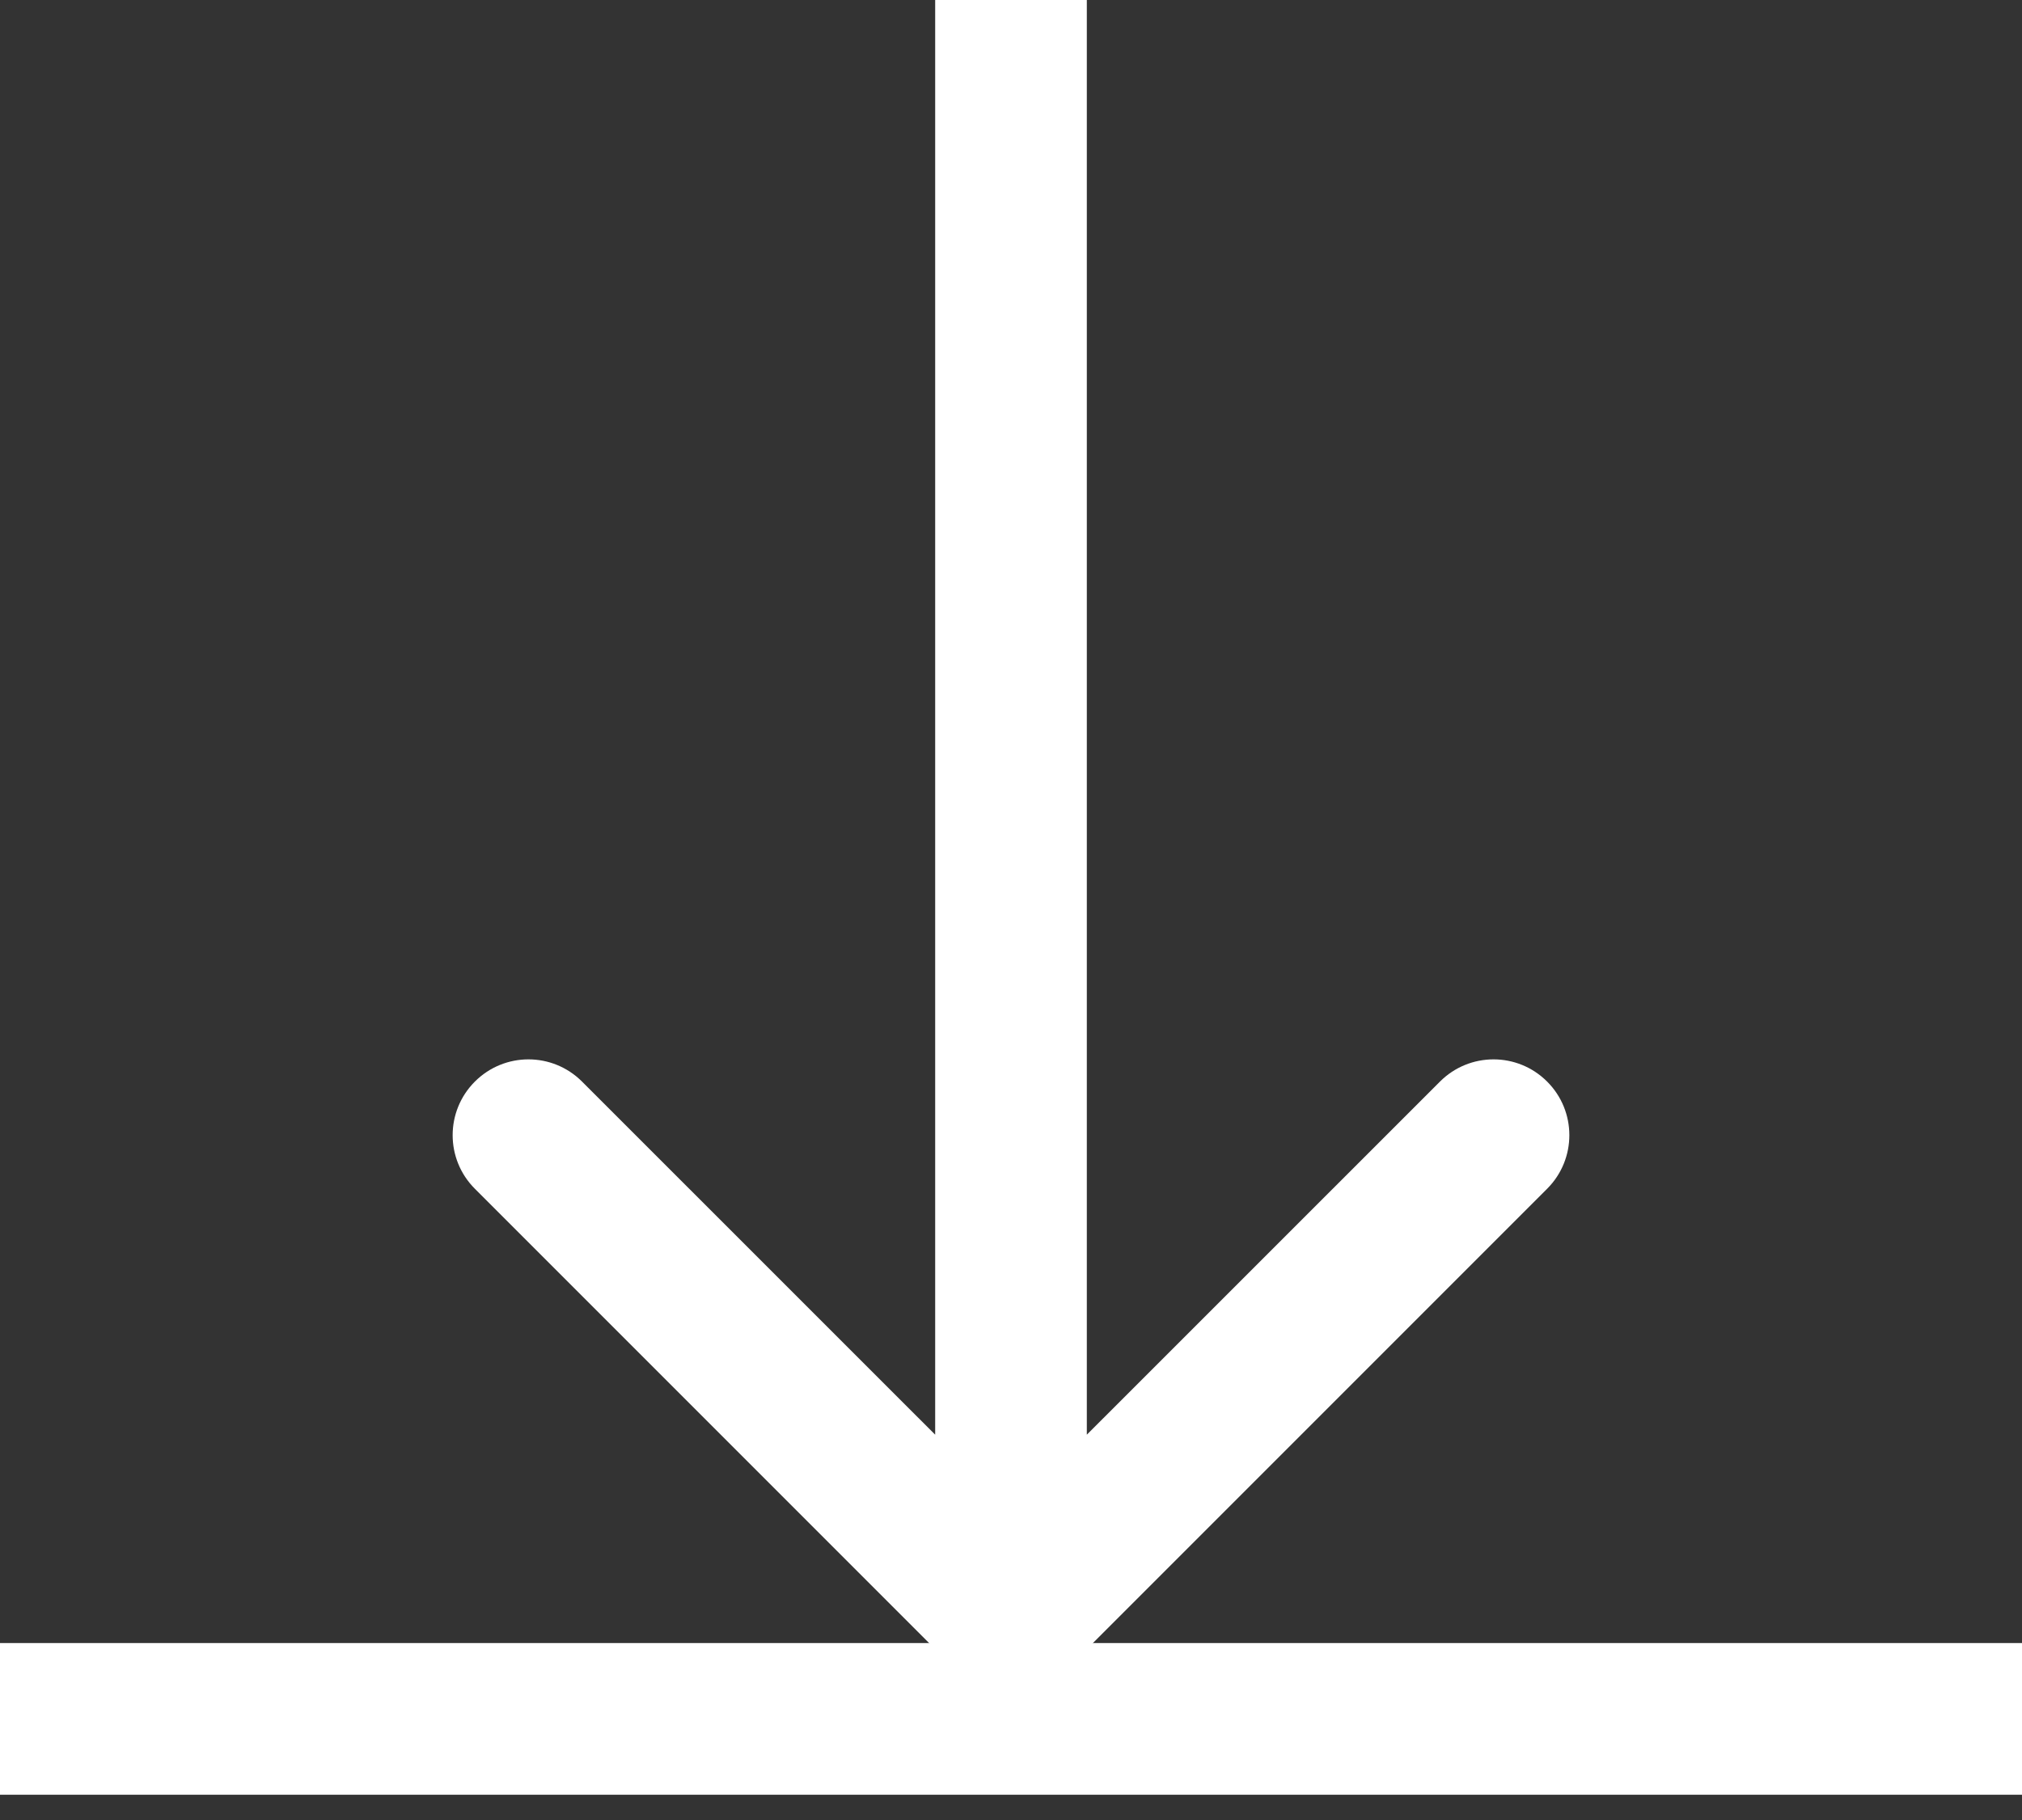
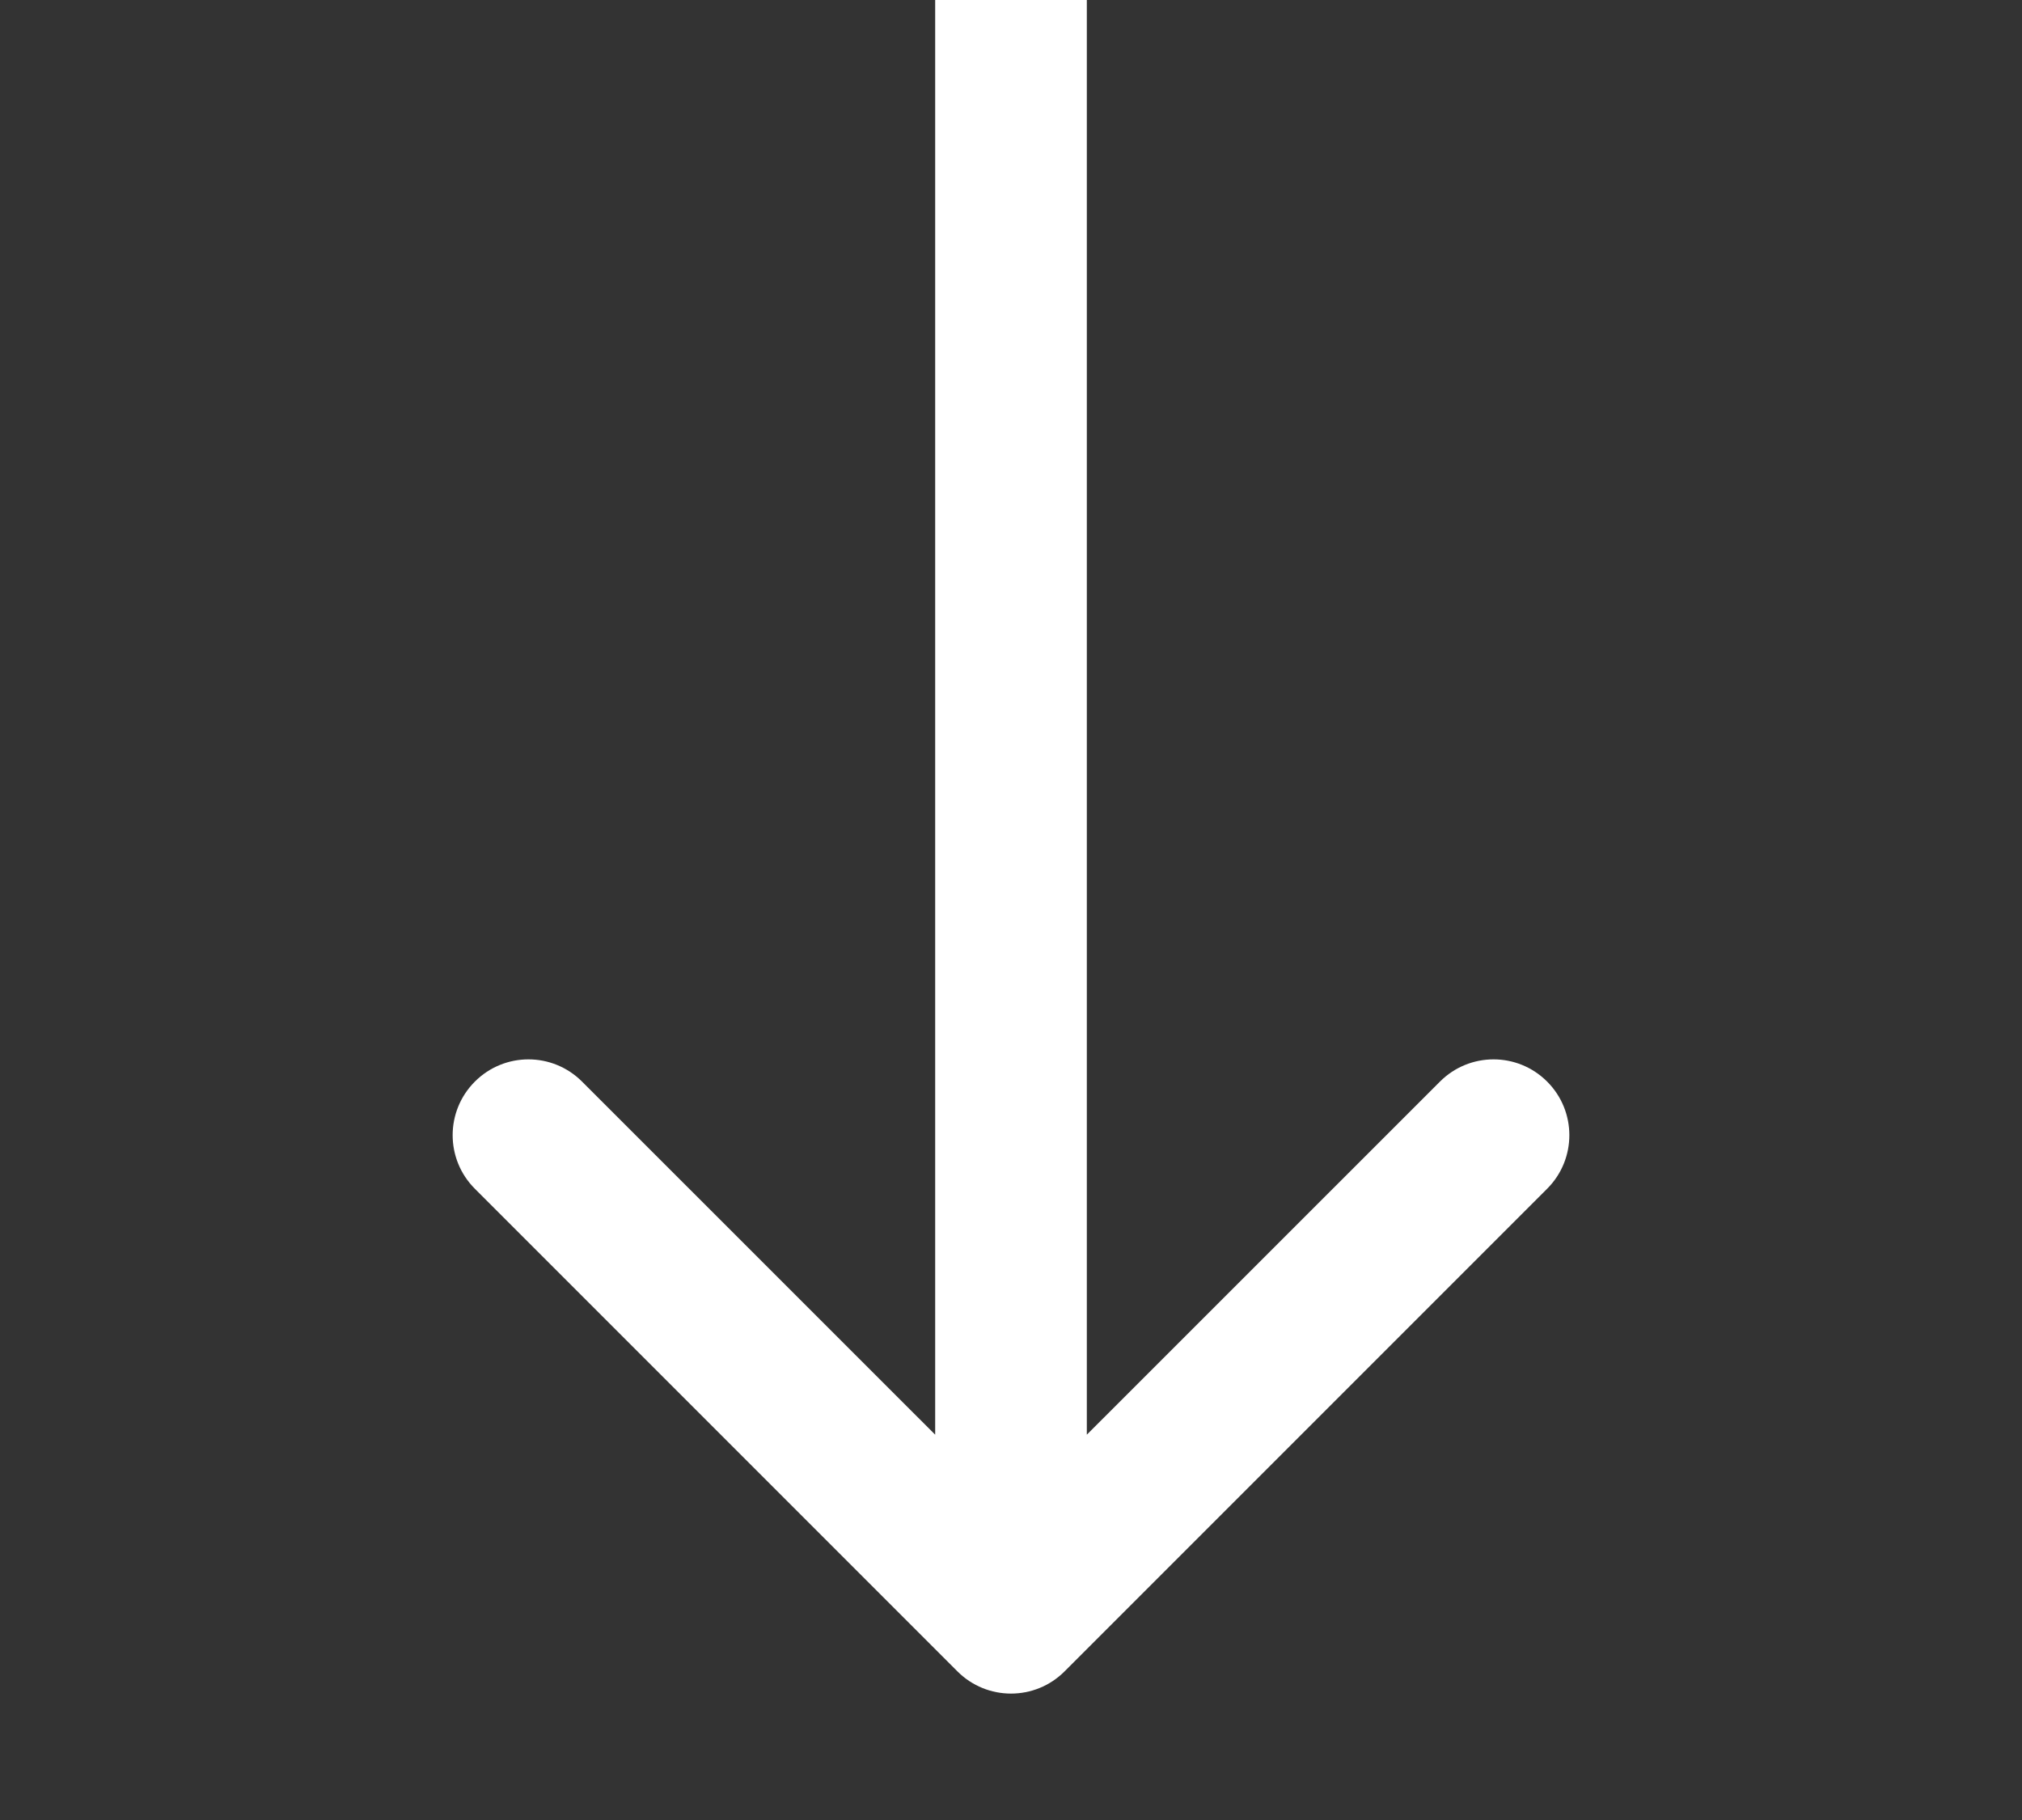
<svg xmlns="http://www.w3.org/2000/svg" width="20" height="18" viewBox="0 0 20 18" fill="none">
  <rect x="0" y="0" width="20" height="18" fill="#333333" stroke="none" />
  <path d="M9.47 16.53C9.763 16.823 10.237 16.823 10.53 16.53L15.303 11.757C15.596 11.464 15.596 10.99 15.303 10.697C15.01 10.404 14.536 10.404 14.243 10.697L10 14.939L5.757 10.697C5.464 10.404 4.99 10.404 4.697 10.697C4.404 10.99 4.404 11.464 4.697 11.757L9.47 16.53ZM10 16L10.75 16L10.75 3.27835e-08L10 0L9.25 -3.27835e-08L9.25 16L10 16Z" fill="white" />
-   <path d="M0 17H20" stroke="white" stroke-width="1.5" />
</svg>